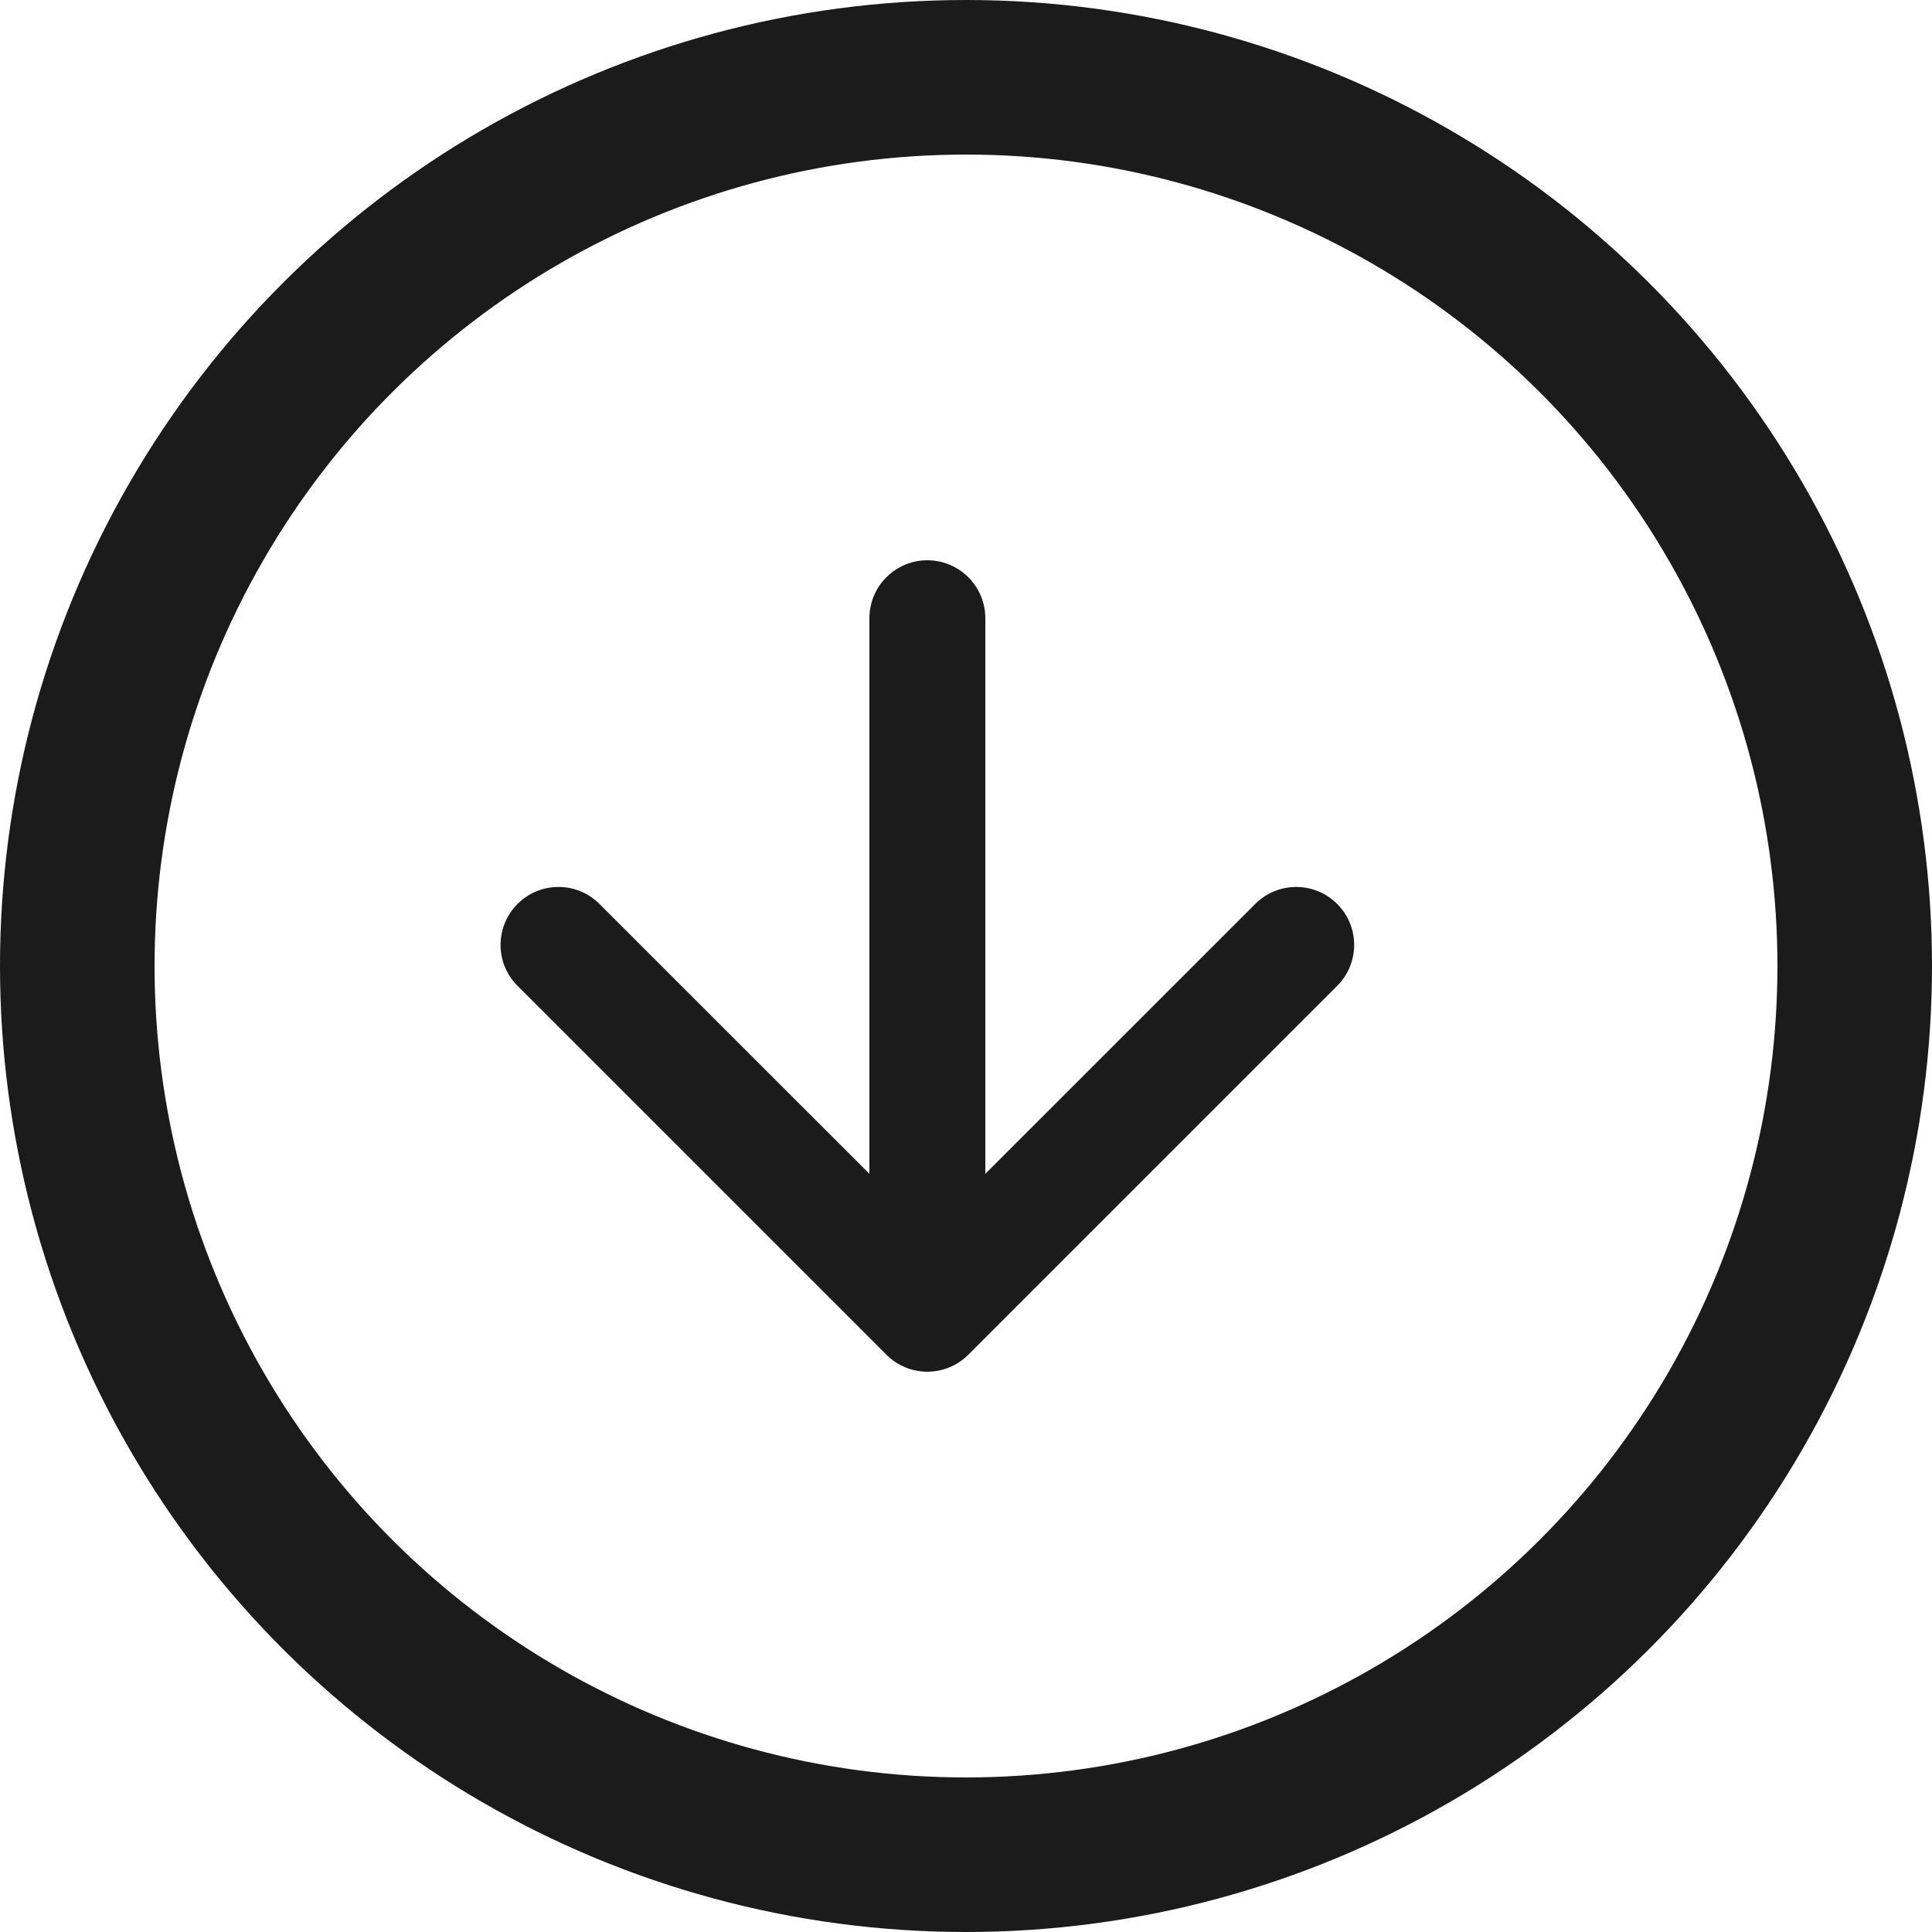
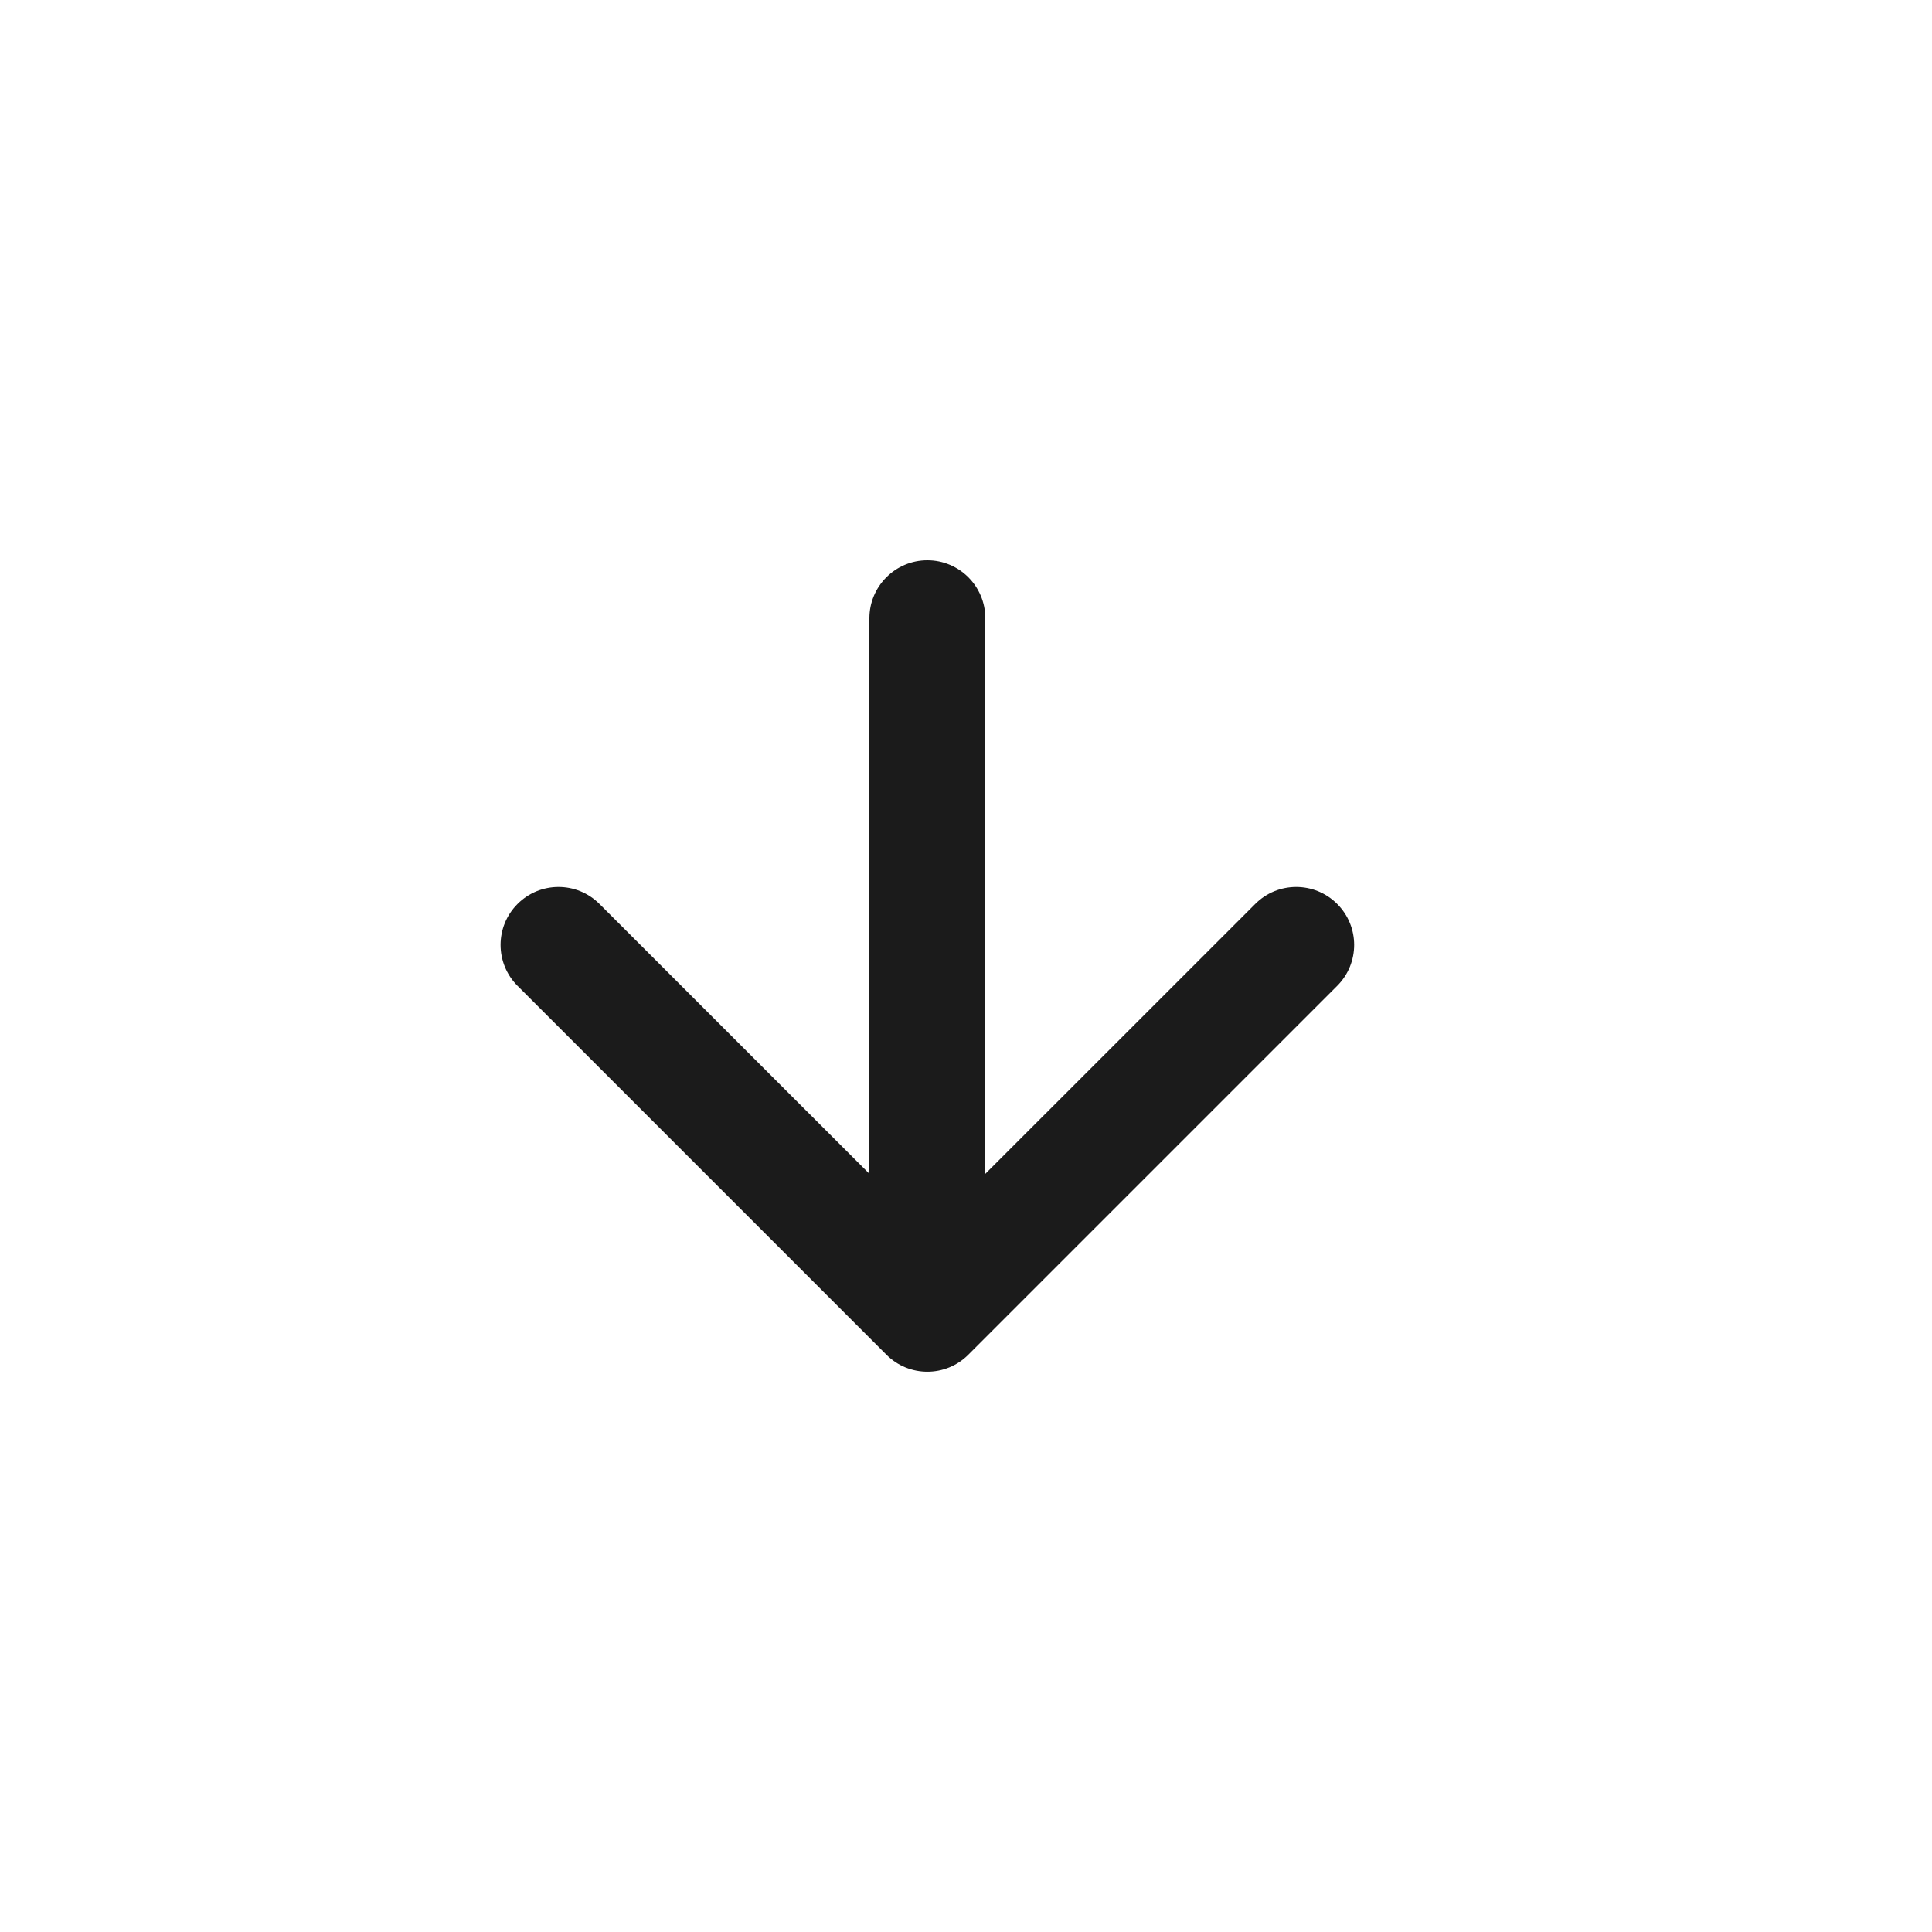
<svg xmlns="http://www.w3.org/2000/svg" width="25" height="25" viewBox="0 0 25 25" fill="none">
-   <circle cx="12.5" cy="12.5" r="11.5" transform="rotate(90 12.5 12.5)" stroke="#1B1B1B" stroke-width="2" />
-   <path d="M12.75 8C12.75 7.586 12.414 7.25 12 7.25C11.586 7.25 11.25 7.586 11.25 8L12.75 8ZM11.47 17.53C11.763 17.823 12.237 17.823 12.53 17.53L17.303 12.757C17.596 12.464 17.596 11.99 17.303 11.697C17.01 11.404 16.535 11.404 16.243 11.697L12 15.939L7.757 11.697C7.464 11.404 6.99 11.404 6.697 11.697C6.404 11.99 6.404 12.464 6.697 12.757L11.47 17.53ZM11.25 8L11.25 17L12.75 17L12.75 8L11.25 8Z" fill="#1B1B1B" />
+   <path d="M12.75 8C12.75 7.586 12.414 7.25 12 7.25C11.586 7.25 11.25 7.586 11.25 8L12.75 8ZM11.47 17.53C11.763 17.823 12.237 17.823 12.53 17.53L17.303 12.757C17.596 12.464 17.596 11.99 17.303 11.697C17.01 11.404 16.535 11.404 16.243 11.697L12 15.939L7.757 11.697C7.464 11.404 6.99 11.404 6.697 11.697C6.404 11.99 6.404 12.464 6.697 12.757L11.47 17.53M11.25 8L11.25 17L12.75 17L12.75 8L11.25 8Z" fill="#1B1B1B" />
</svg>